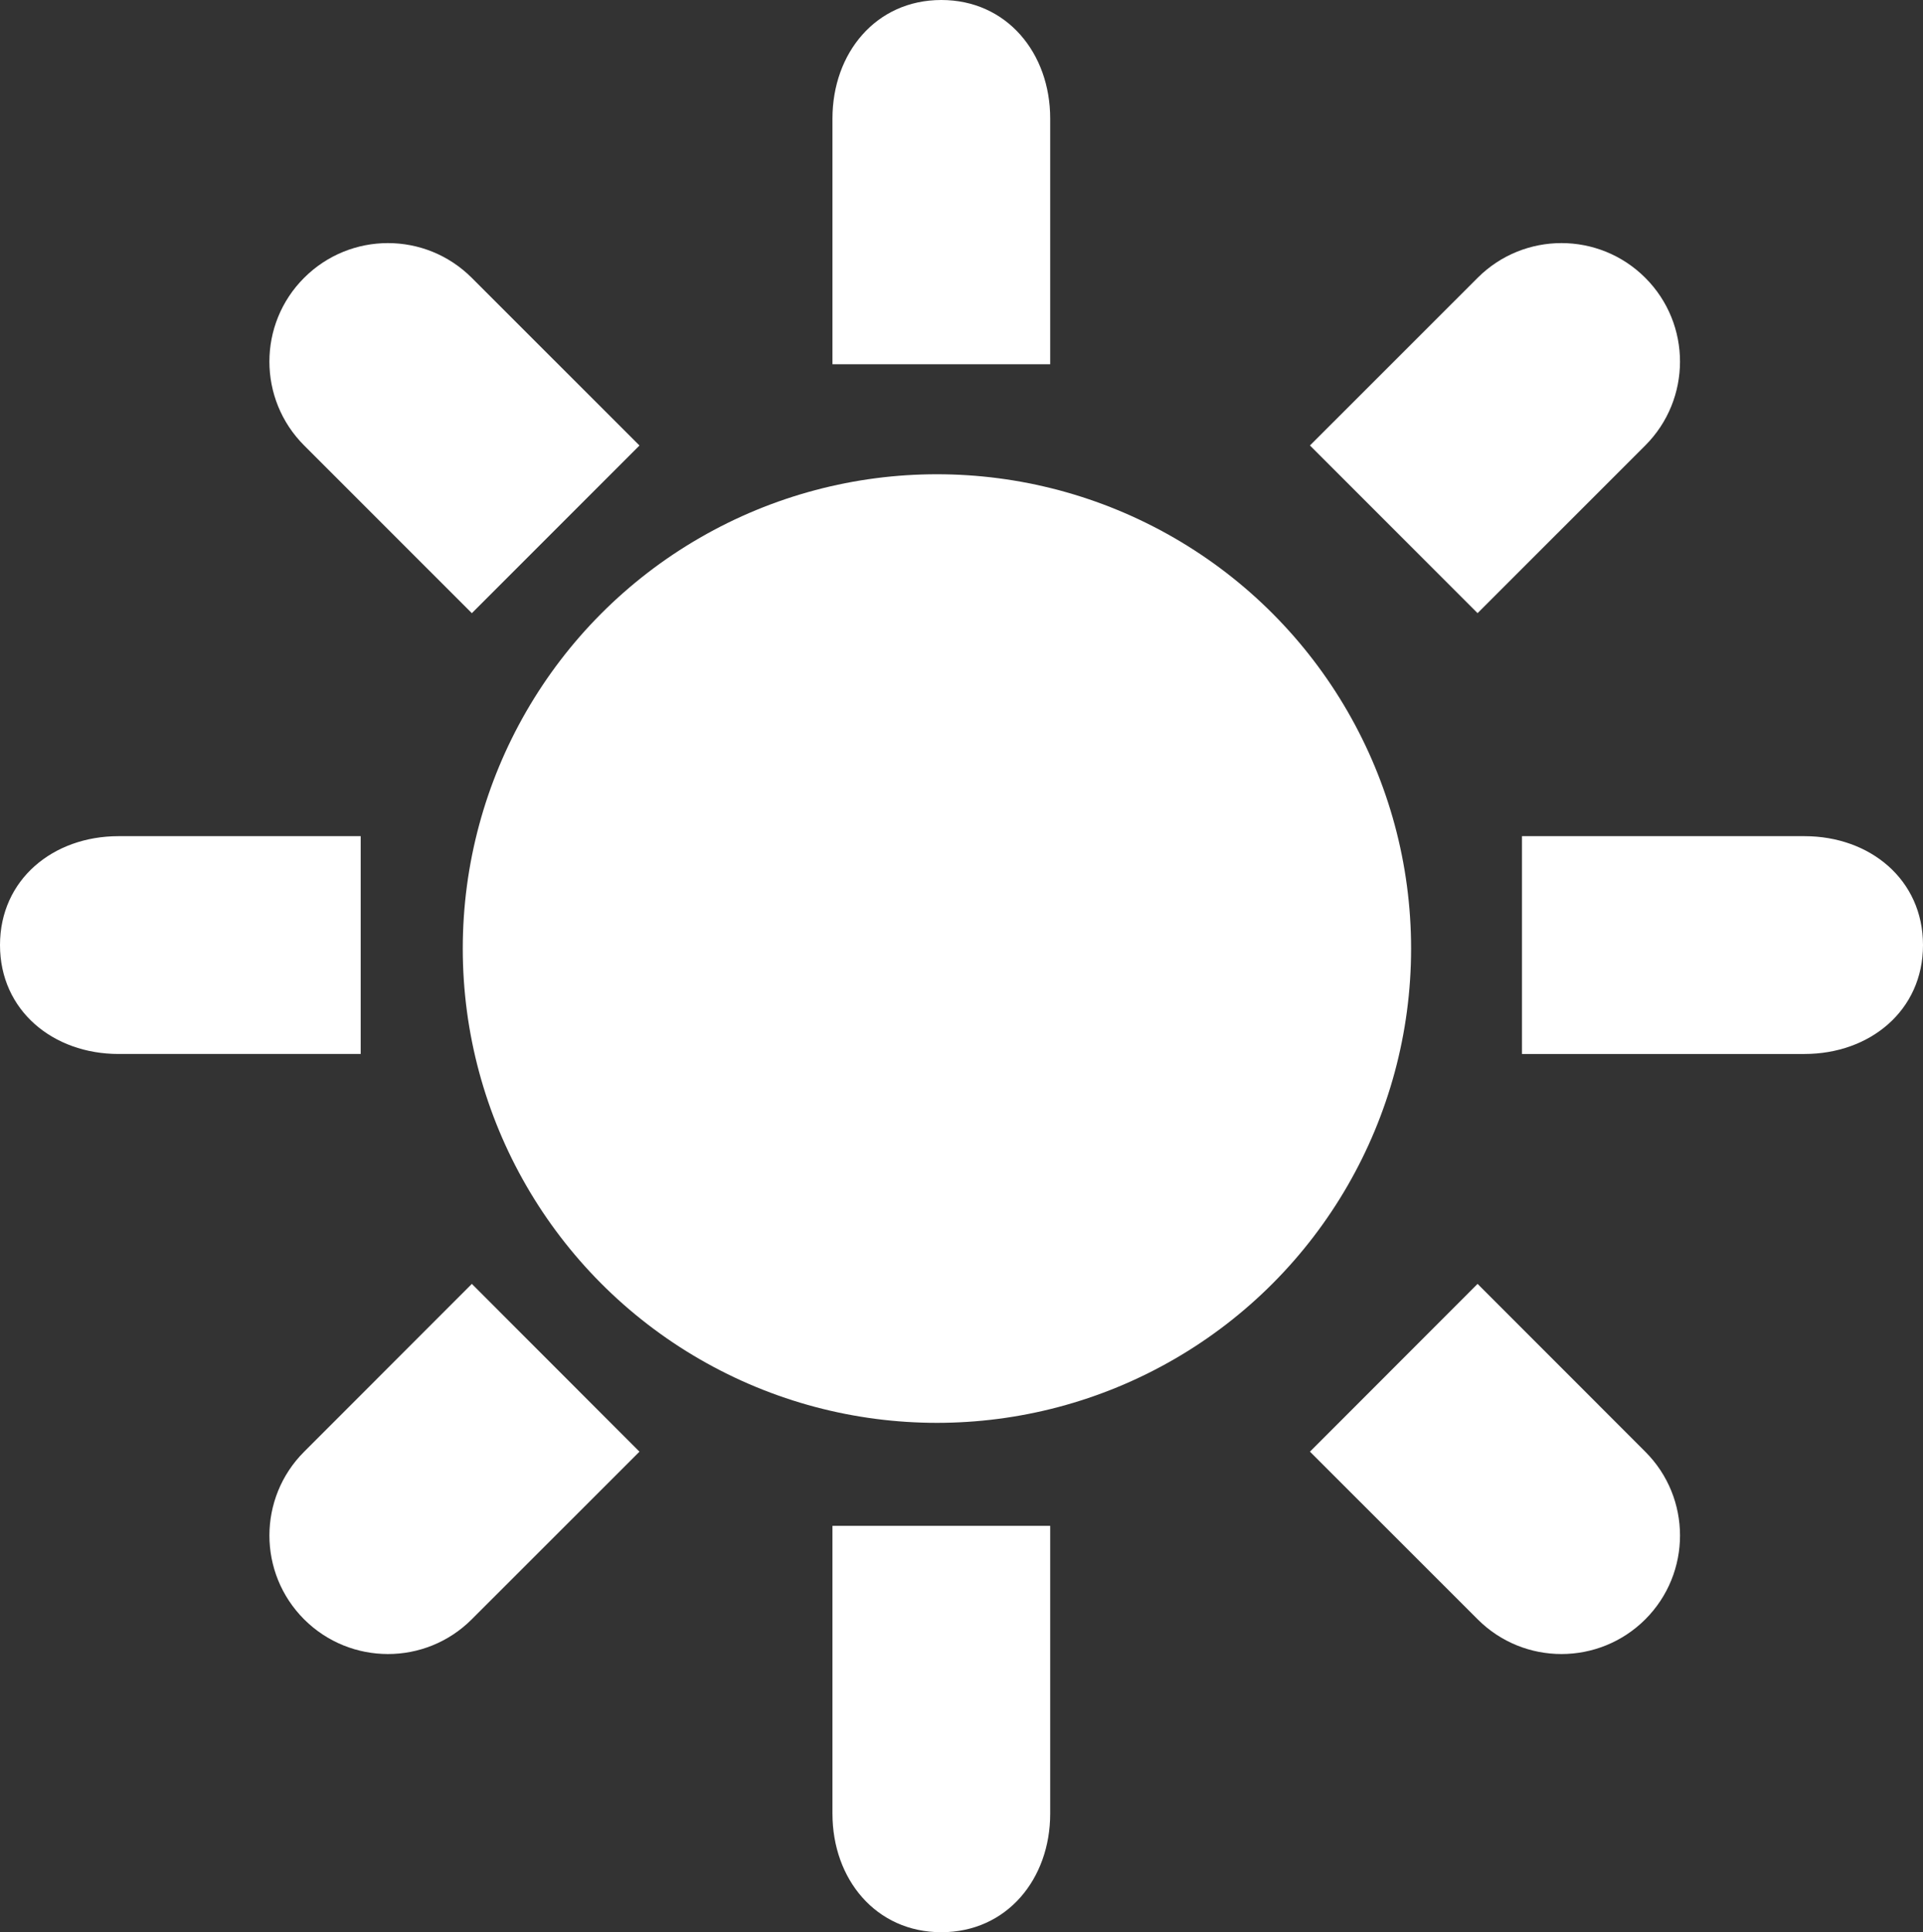
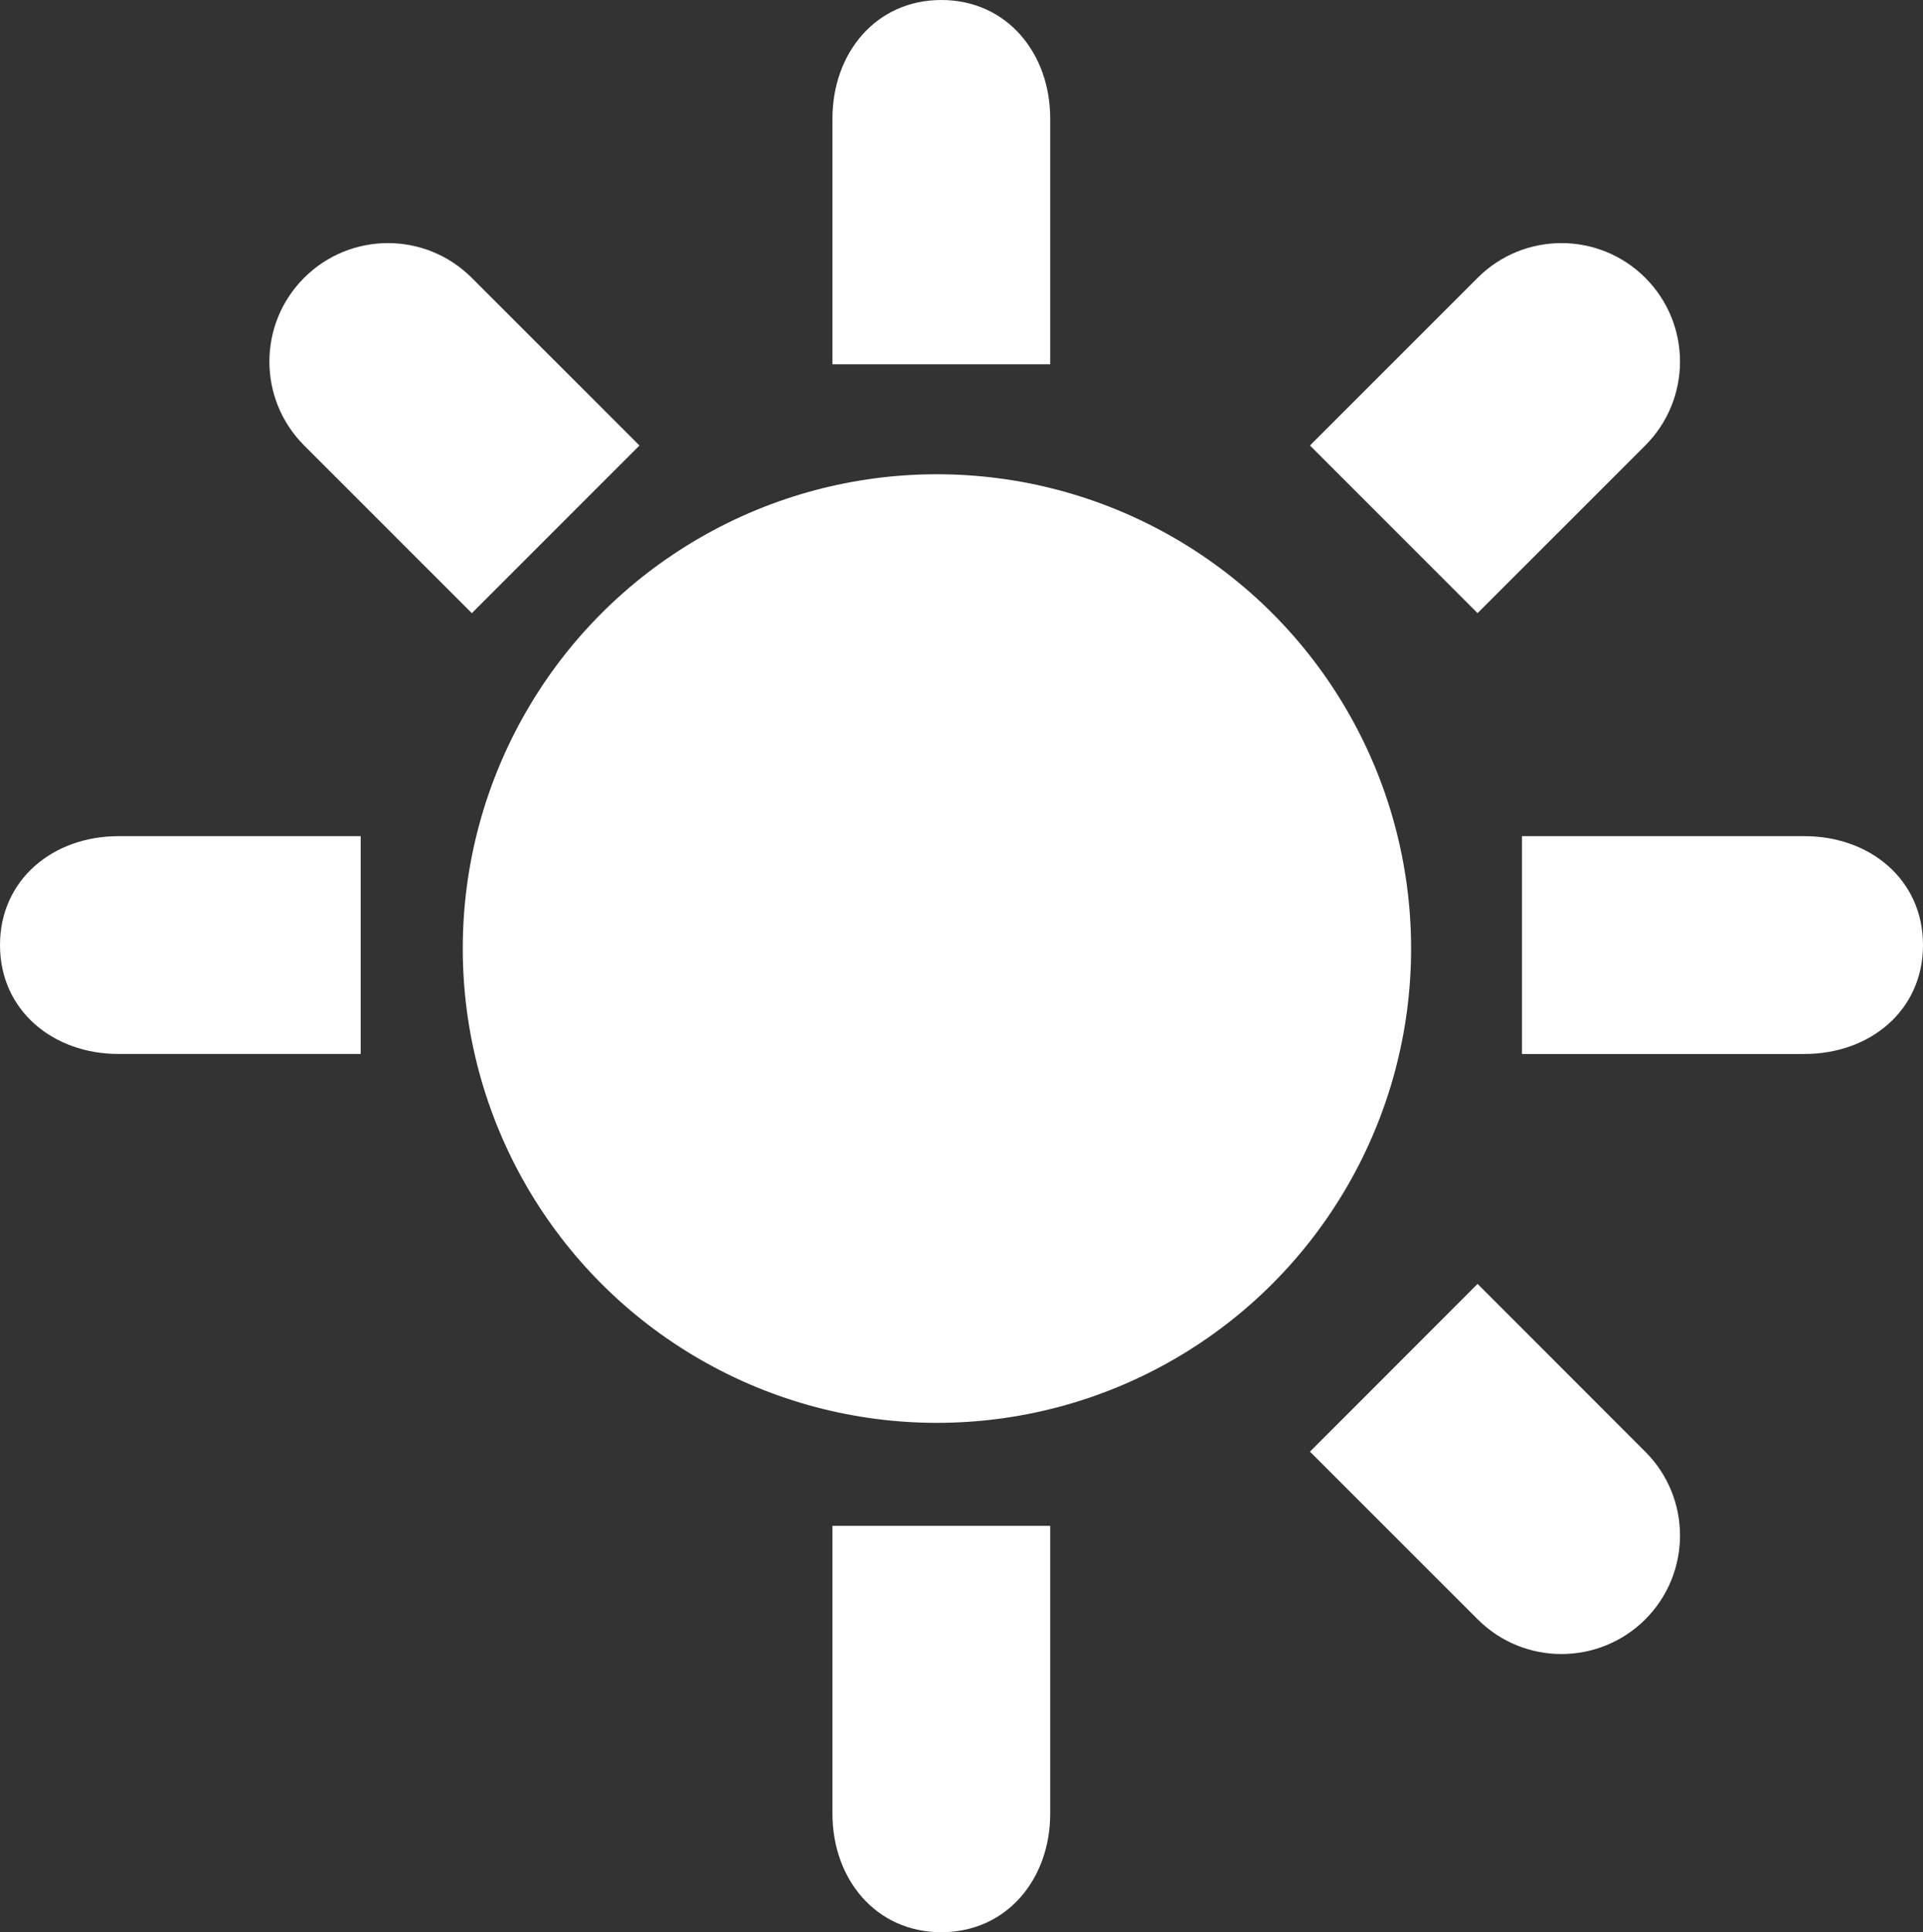
<svg xmlns="http://www.w3.org/2000/svg" version="1.1" id="Capa_1" x="0px" y="0px" width="52.99px" height="53.229px" viewBox="0 0 52.99 53.229" enable-background="new 0 0 52.99 53.229" xml:space="preserve">
  <rect x="0" y="0" width="52.99" height="53.229" fill="#333333" stroke="none" />
  <g>
    <circle fill="#FFFFFF" cx="25.818" cy="26.131" r="13.066" />
    <path fill="#FFFFFF" d="M28.939,3.266c0-1.804-1.196-3.266-3-3.266c-1.804,0-3,1.463-3,3.266v6.768h6V3.266z" />
    <path fill="#FFFFFF" d="M22.939,49.963c0,1.804,1.196,3.266,3,3.266c1.804,0,3-1.463,3-3.266v-7.928h-6V49.963z" />
    <path fill="#FFFFFF" d="M49.724,23.035h-7.785v6h7.785c1.804,0,3.266-1.196,3.266-3C52.99,24.231,51.528,23.035,49.724,23.035z" />
    <path fill="#FFFFFF" d="M3.266,29.035h6.673v-6H3.266c-1.804,0-3.266,1.196-3.266,3C0,27.838,1.463,29.035,3.266,29.035z" />
    <path fill="#FFFFFF" d="M45.336,12.273c1.276-1.276,1.278-3.344,0.002-4.619c-1.276-1.276-3.343-1.276-4.619-0.002l-4.622,4.62   l4.619,4.619L45.336,12.273z" />
-     <path fill="#FFFFFF" d="M8.382,39.991c-1.276,1.273-1.278,3.343-0.002,4.619c1.276,1.273,3.343,1.276,4.619,0l4.622-4.619   l-4.619-4.622L8.382,39.991z" />
    <path fill="#FFFFFF" d="M40.716,35.369l-4.619,4.622l4.622,4.619c1.276,1.276,3.343,1.273,4.619,0   c1.276-1.276,1.275-3.346-0.002-4.619L40.716,35.369z" />
    <path fill="#FFFFFF" d="M13.002,16.892l4.619-4.619l-4.622-4.62C11.723,6.378,9.656,6.378,8.38,7.654   c-1.276,1.274-1.275,3.343,0.002,4.619L13.002,16.892z" />
  </g>
</svg>